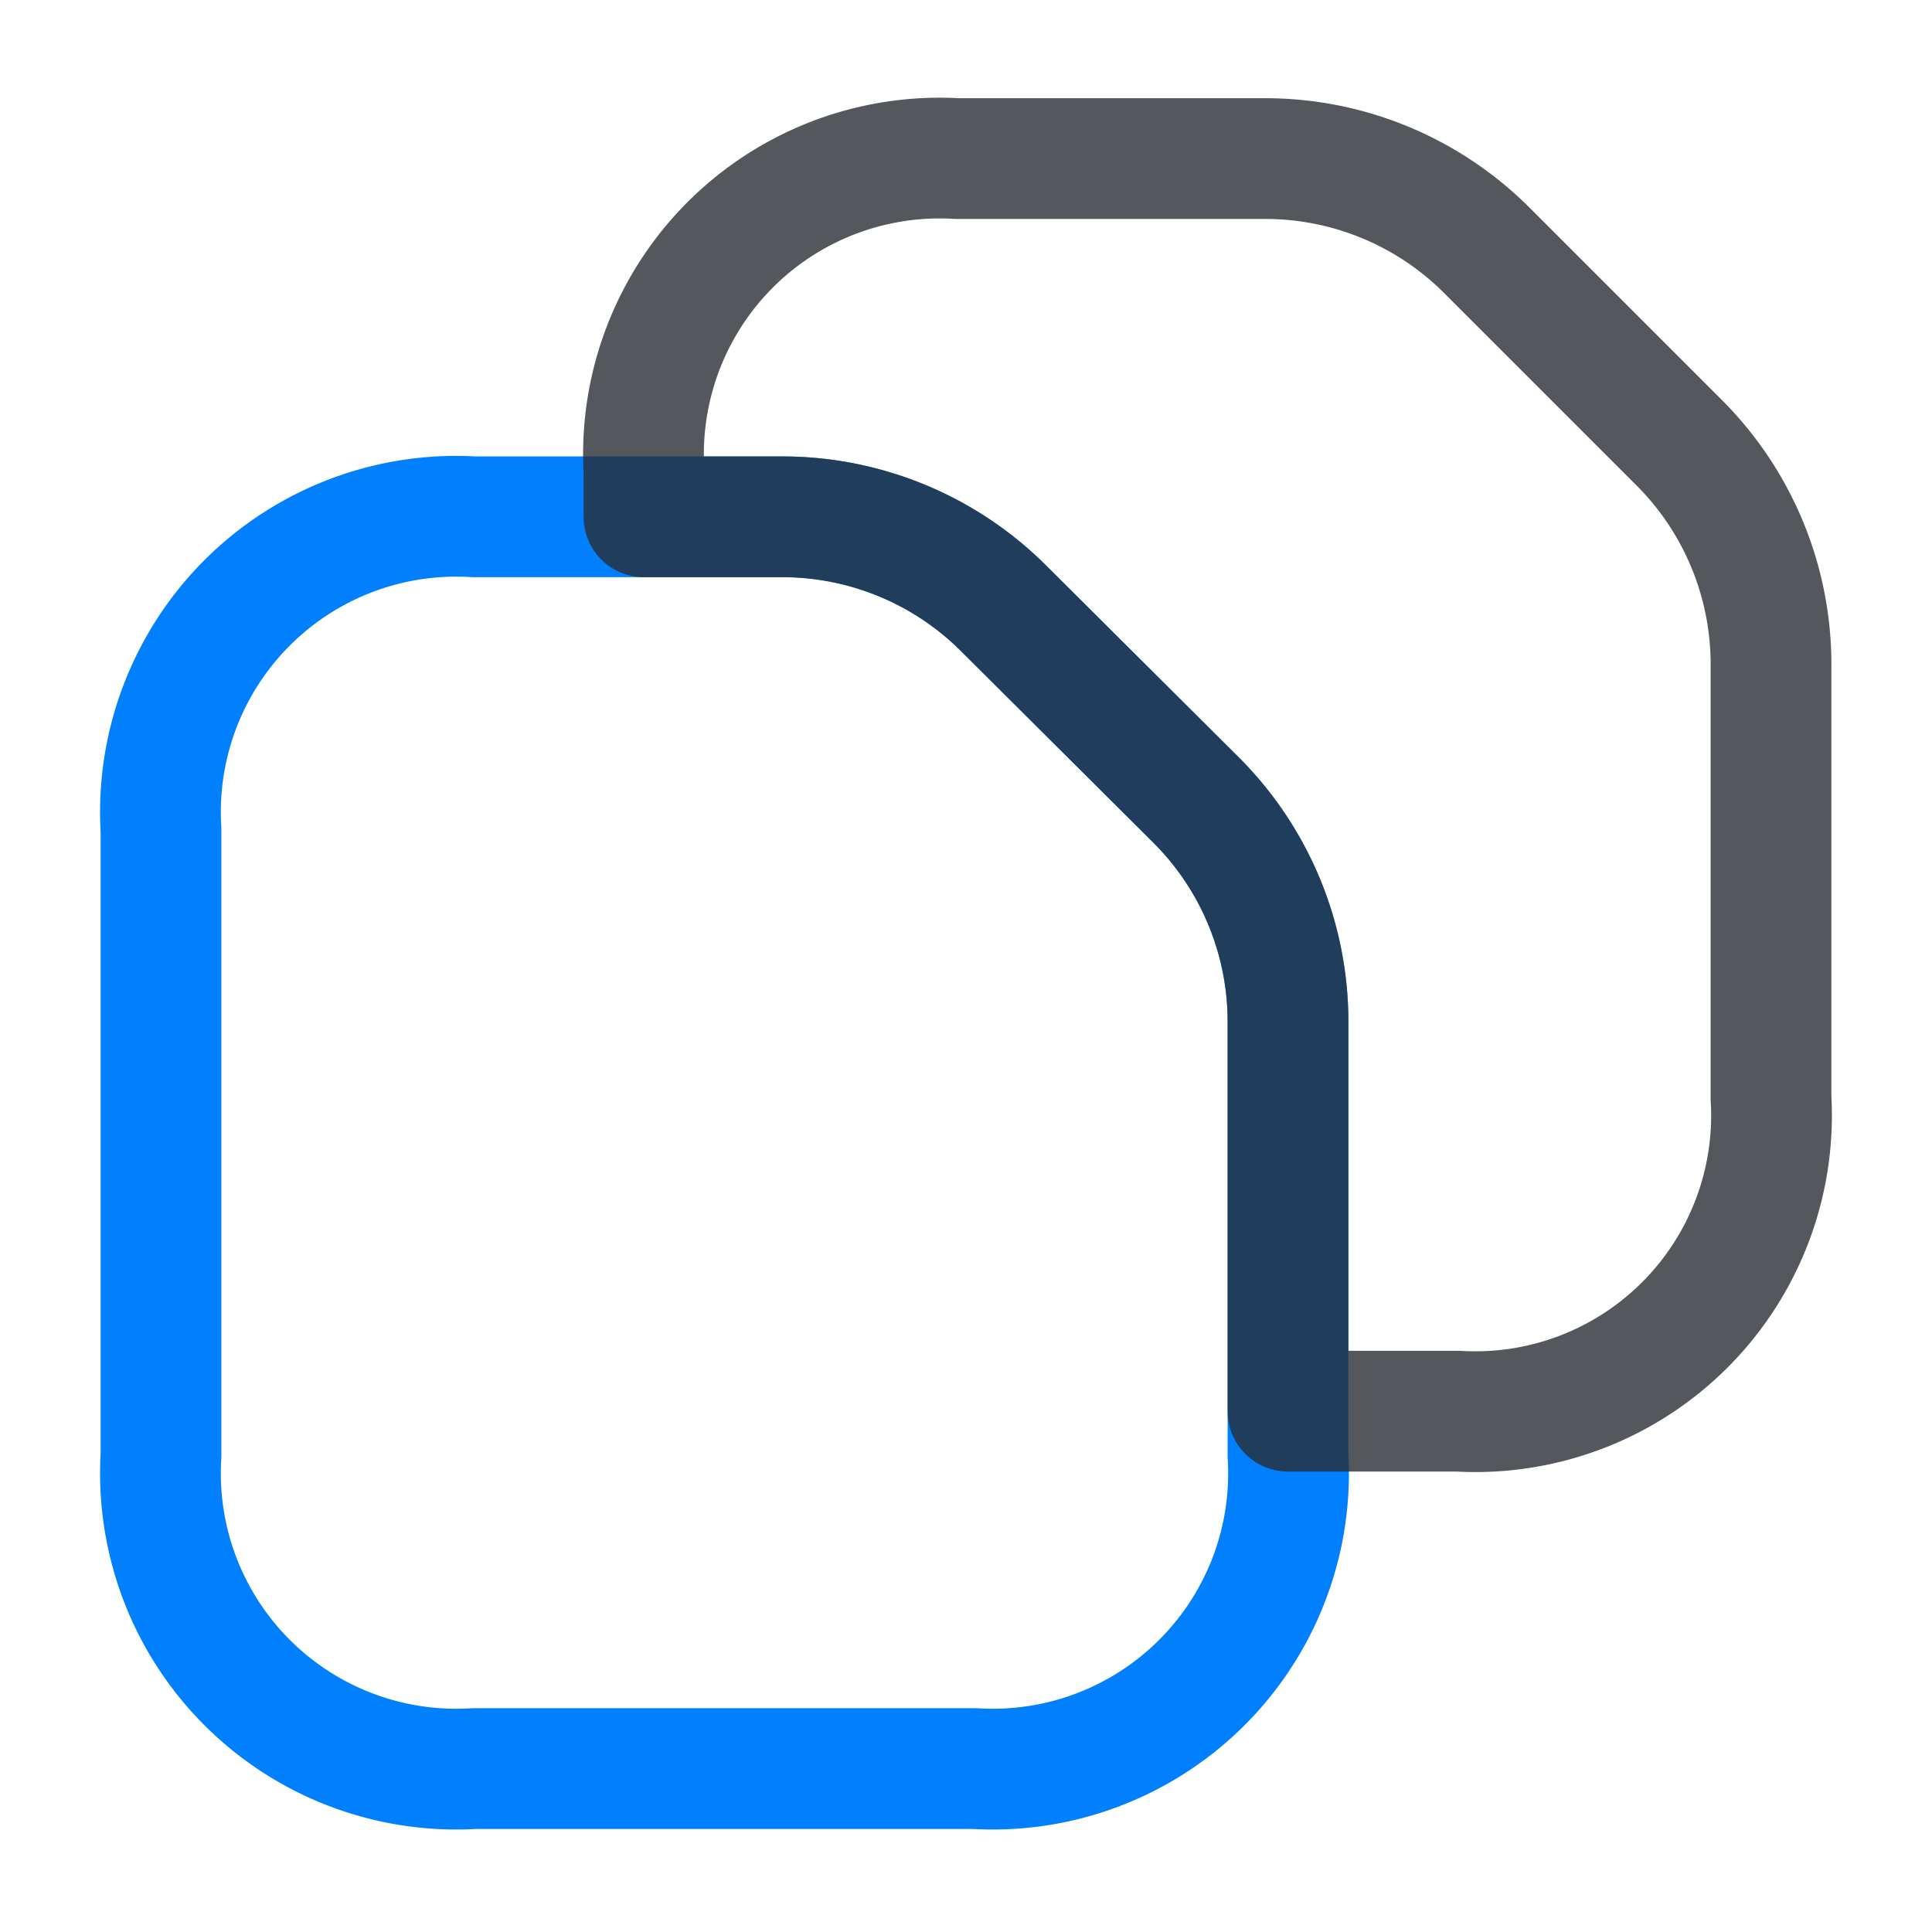
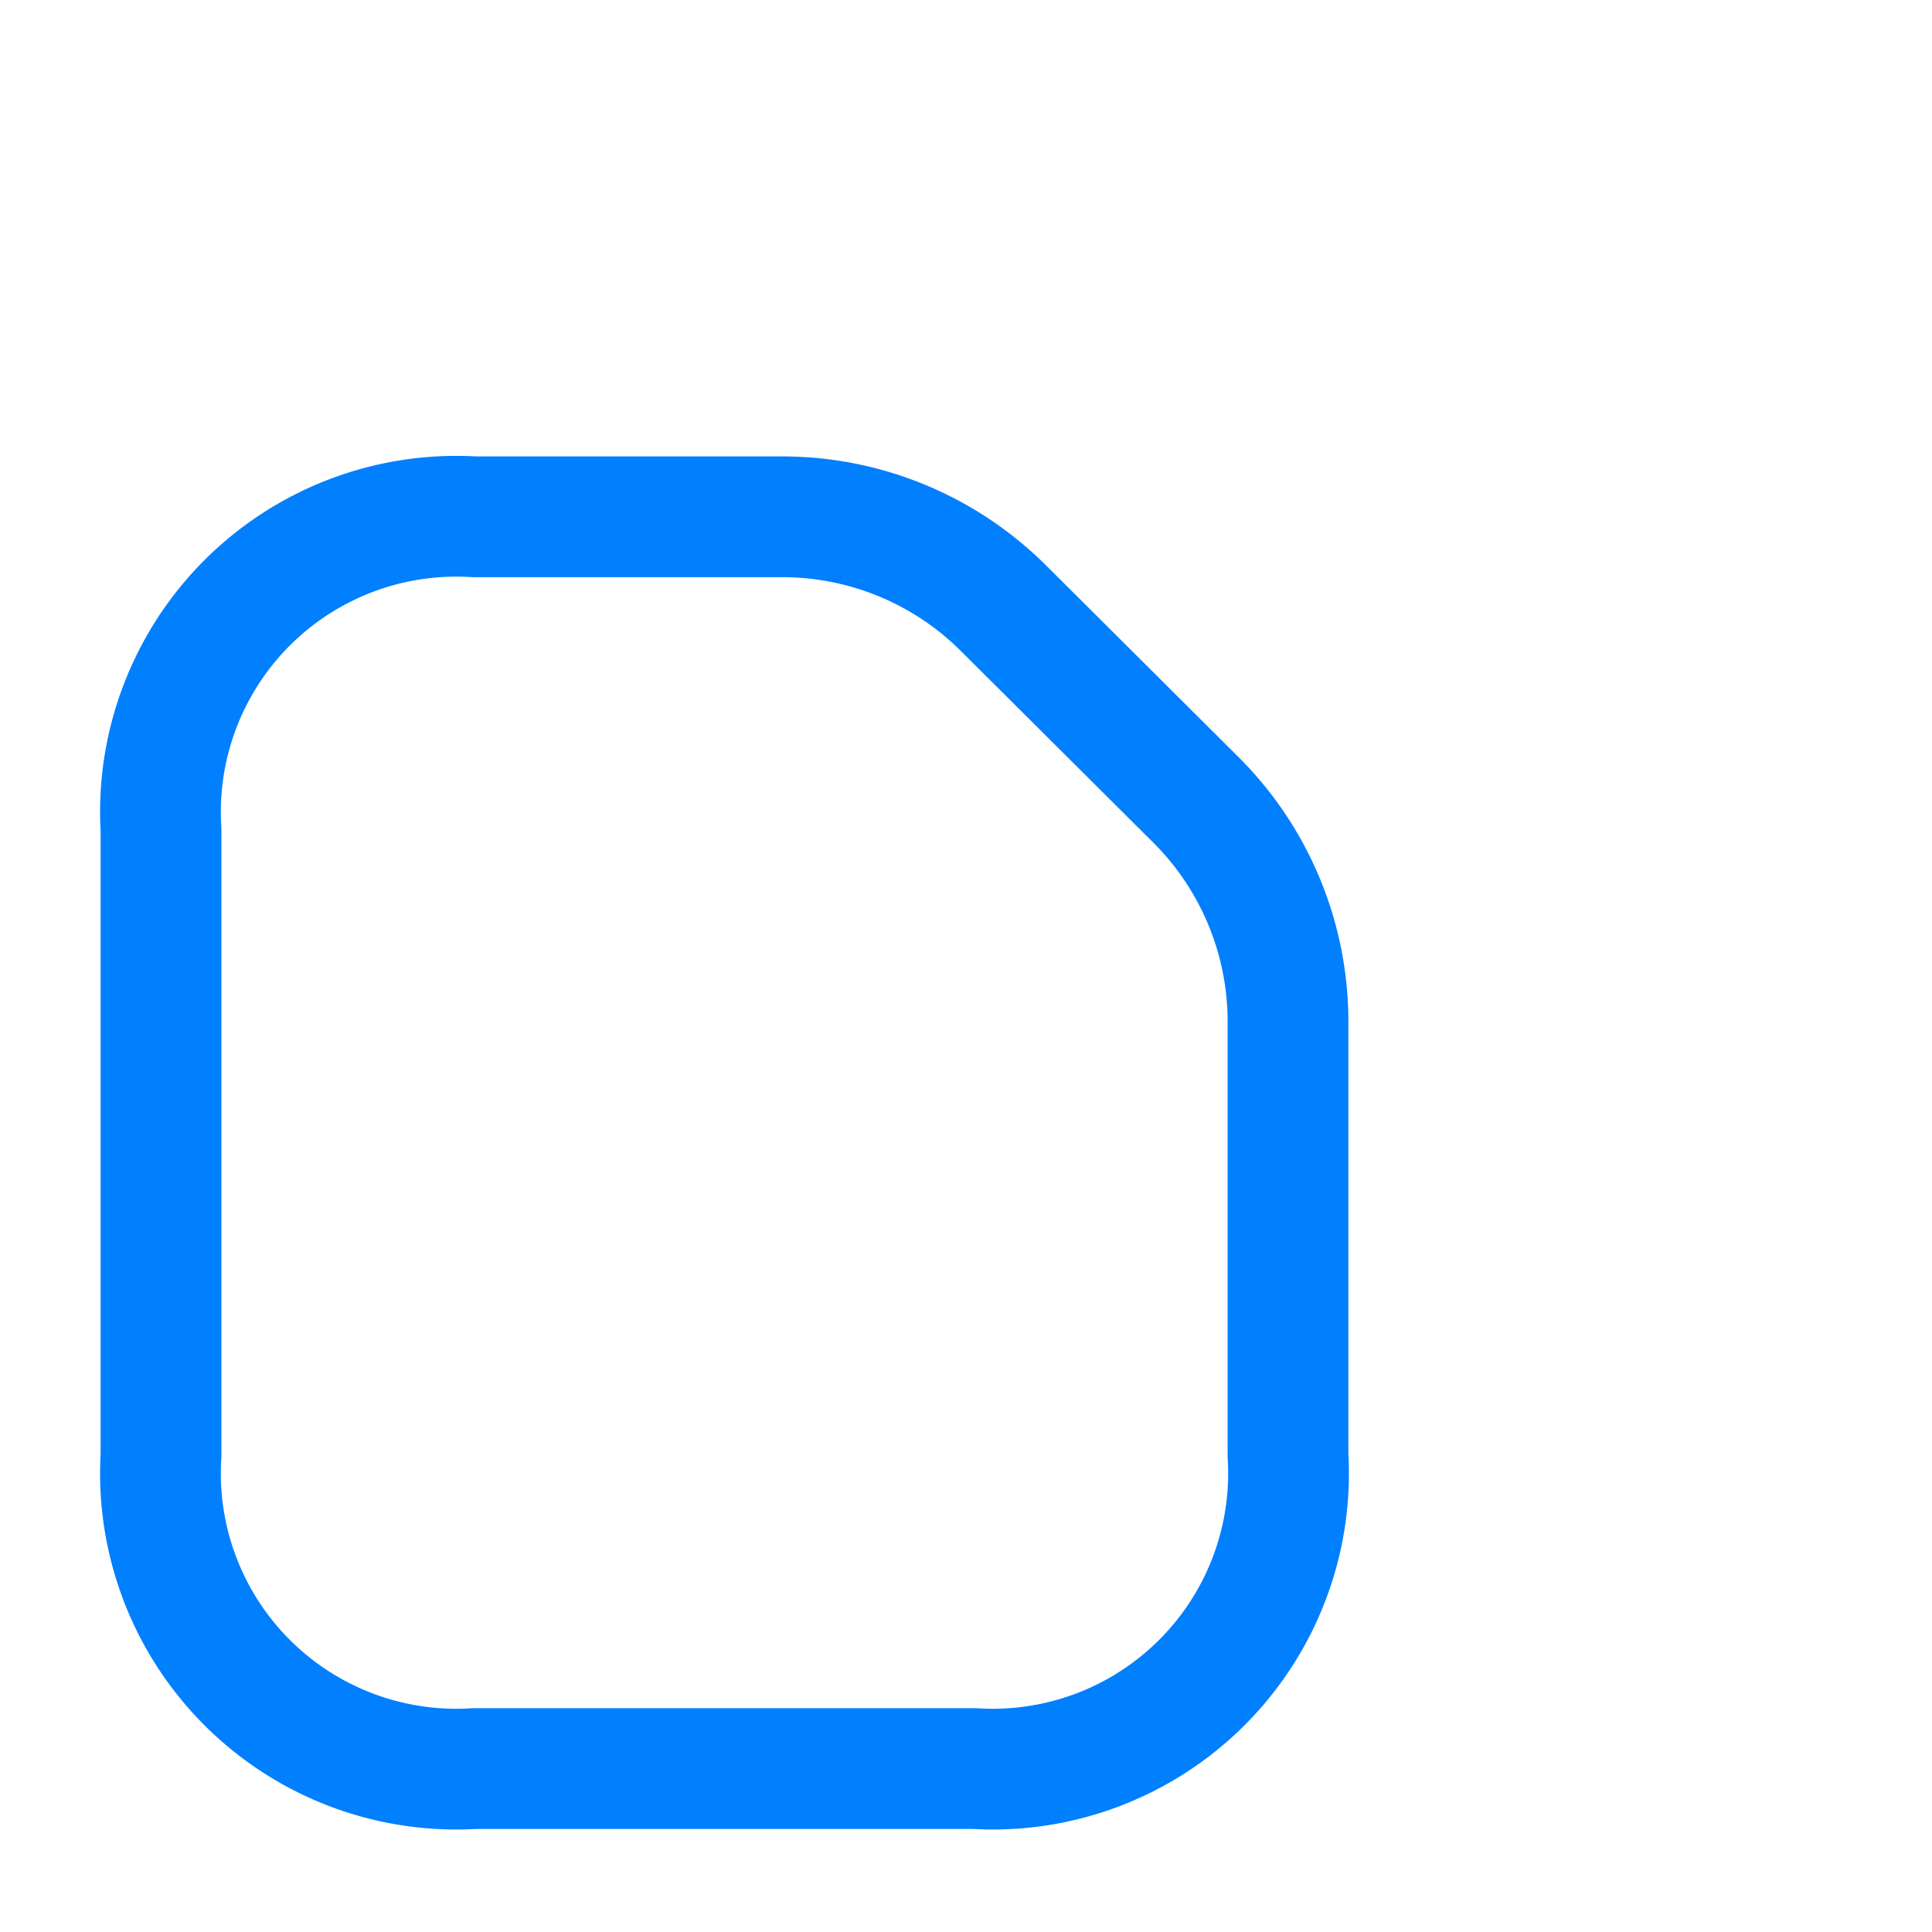
<svg xmlns="http://www.w3.org/2000/svg" width="24" height="24" viewBox="0 0 24 24">
  <g id="vuesax_twotone_simcard-2" data-name="vuesax/twotone/simcard-2" transform="translate(-684 -318)">
    <g id="simcard-2">
      <path id="Vector" d="M14,6.27v5.39a3.674,3.674,0,0,1-3.89,3.89H3.89A3.674,3.674,0,0,1,0,11.66V3.89A3.674,3.674,0,0,1,3.89,0H7.72a3.891,3.891,0,0,1,2.75,1.14l2.39,2.38A3.891,3.891,0,0,1,14,6.27Z" transform="translate(686 324.42)" fill="none" stroke="#007fff" stroke-linecap="round" stroke-linejoin="round" stroke-width="1.5" />
-       <path id="Vector-2" data-name="Vector" d="M14,6.28v5.39a3.679,3.679,0,0,1-3.89,3.89H8V10.72A3.891,3.891,0,0,0,6.86,7.97L4.47,5.59A3.891,3.891,0,0,0,1.72,4.45H0V3.89A3.679,3.679,0,0,1,3.89,0H7.72a3.891,3.891,0,0,1,2.75,1.14l2.39,2.39A3.891,3.891,0,0,1,14,6.28Z" transform="translate(692 319.97)" fill="none" stroke="#292d32" stroke-linecap="round" stroke-linejoin="round" stroke-width="1.5" opacity="0.796" />
      <path id="Vector-3" data-name="Vector" d="M0,0H24V24H0Z" transform="translate(684 318)" fill="none" opacity="0" />
    </g>
  </g>
</svg>